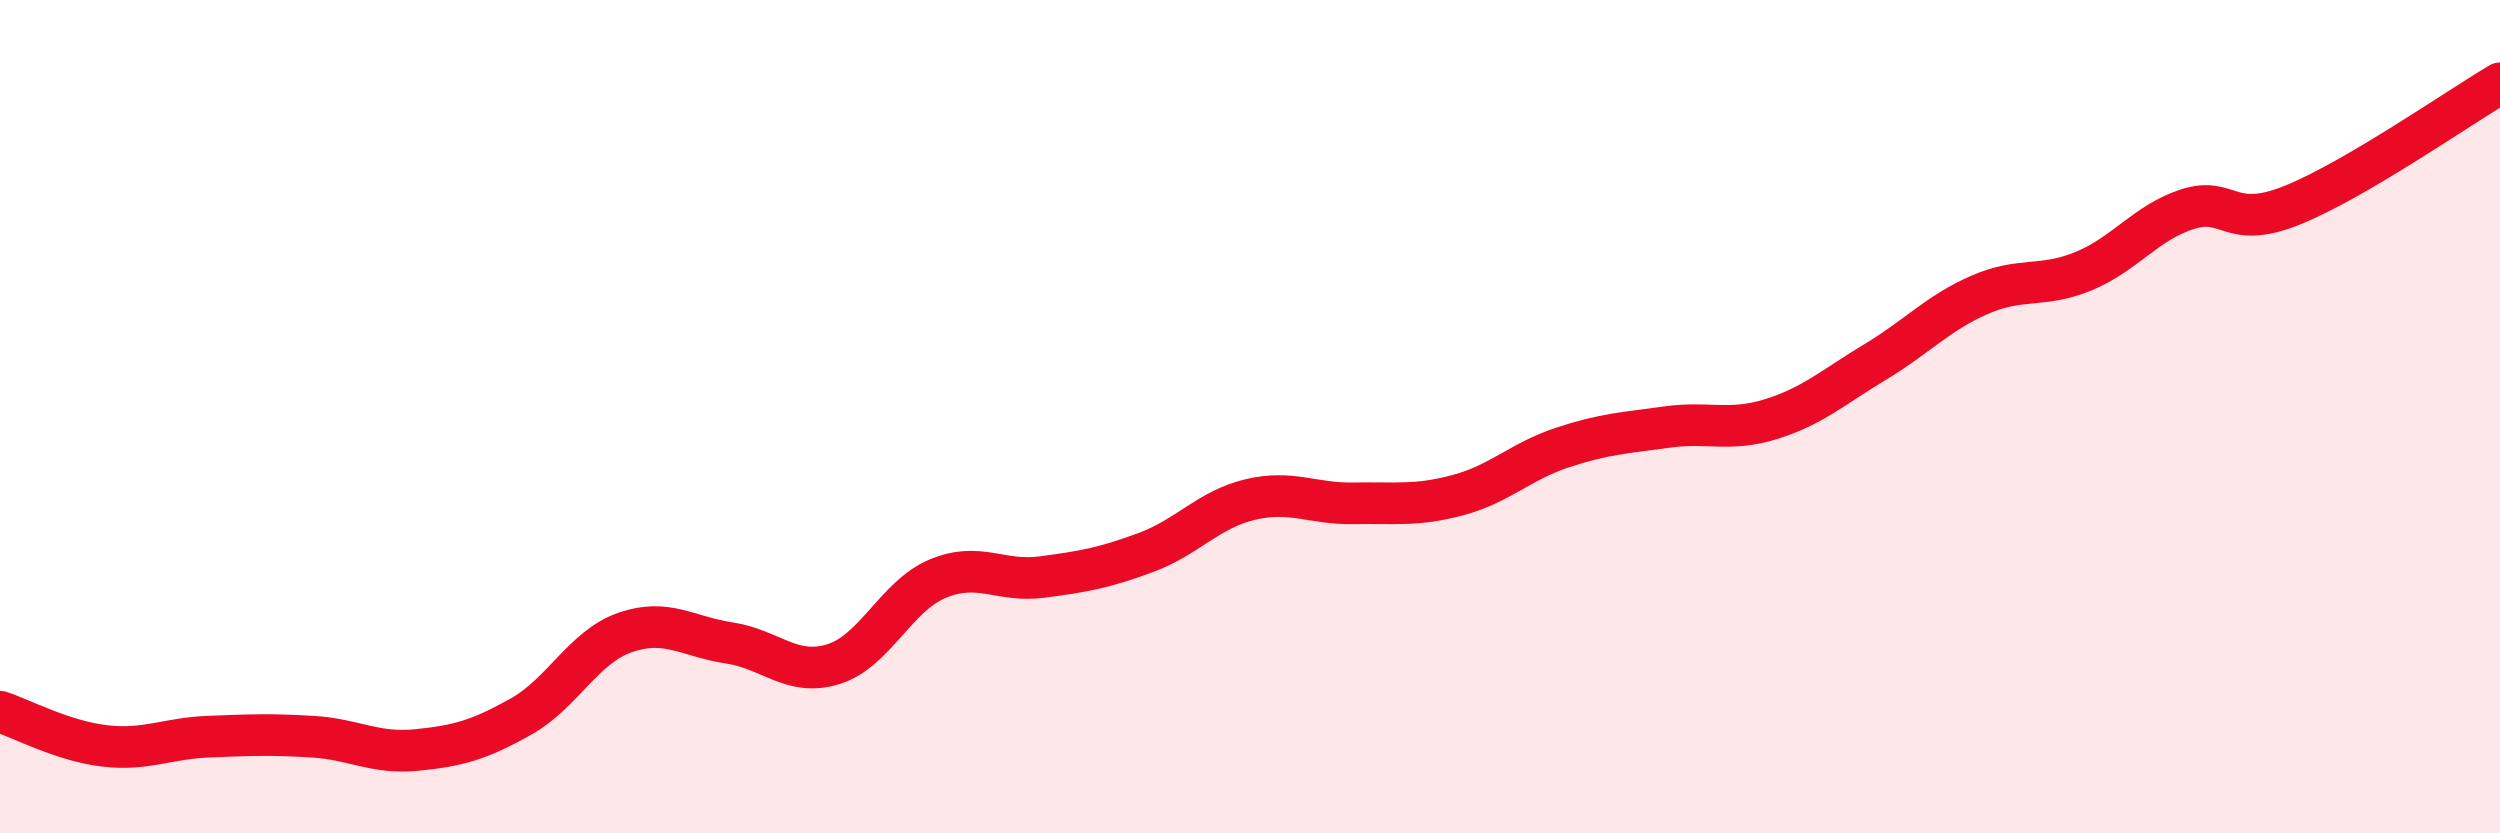
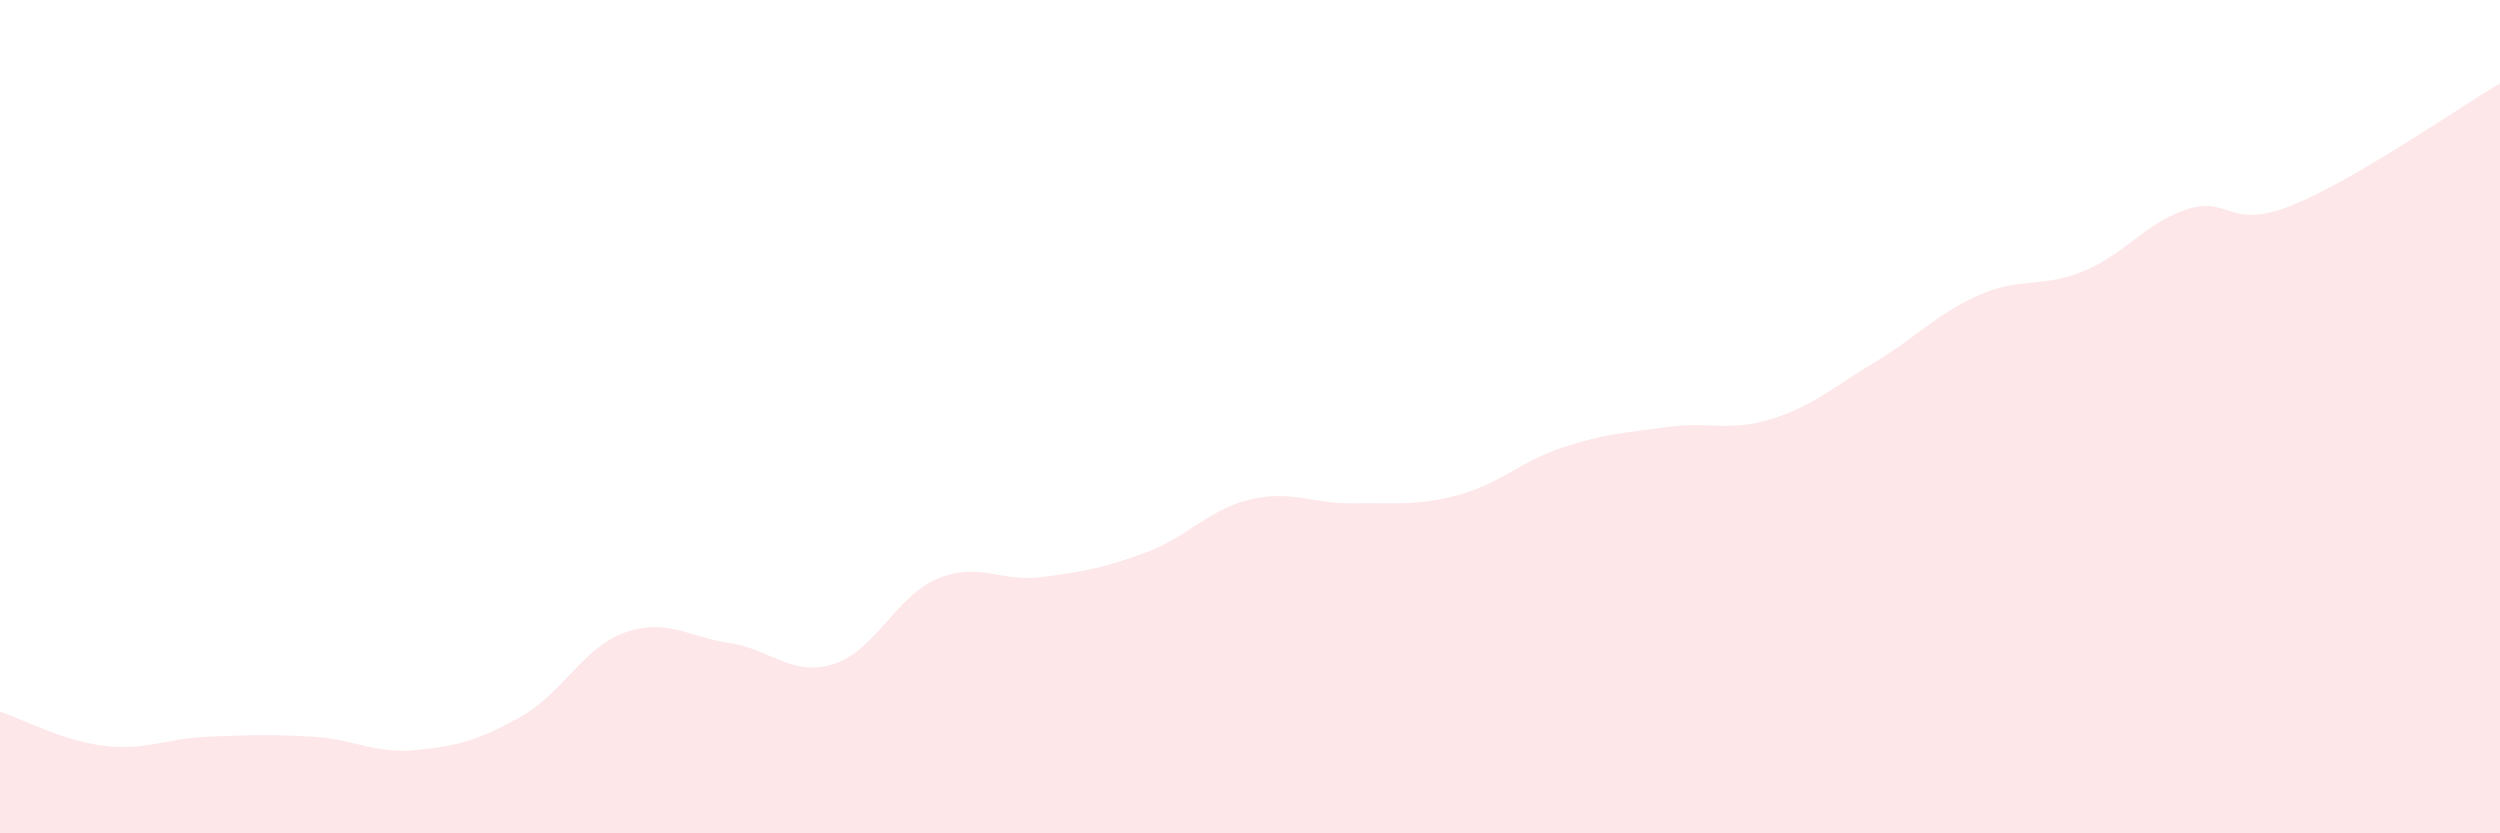
<svg xmlns="http://www.w3.org/2000/svg" width="60" height="20" viewBox="0 0 60 20">
  <path d="M 0,17.08 C 0.5,17.24 1.5,17.78 2.5,17.9 C 3.5,18.02 4,17.72 5,17.68 C 6,17.64 6.5,17.62 7.5,17.68 C 8.5,17.74 9,18.1 10,18 C 11,17.9 11.5,17.76 12.5,17.2 C 13.5,16.64 14,15.53 15,15.18 C 16,14.83 16.5,15.28 17.5,15.43 C 18.5,15.58 19,16.25 20,15.94 C 21,15.63 21.5,14.31 22.5,13.89 C 23.5,13.47 24,13.98 25,13.85 C 26,13.72 26.5,13.63 27.5,13.26 C 28.5,12.89 29,12.23 30,11.99 C 31,11.75 31.5,12.1 32.5,12.08 C 33.5,12.06 34,12.15 35,11.88 C 36,11.61 36.5,11.07 37.5,10.74 C 38.5,10.41 39,10.39 40,10.25 C 41,10.11 41.5,10.37 42.5,10.06 C 43.5,9.75 44,9.29 45,8.69 C 46,8.09 46.5,7.52 47.5,7.08 C 48.5,6.64 49,6.92 50,6.51 C 51,6.1 51.5,5.34 52.5,5.02 C 53.5,4.7 53.5,5.53 55,4.93 C 56.5,4.33 59,2.59 60,2L60 20L0 20Z" fill="#EB0A25" opacity="0.1" stroke-linecap="round" stroke-linejoin="round" />
-   <path d="M 0,17.08 C 0.5,17.24 1.5,17.78 2.5,17.9 C 3.5,18.02 4,17.72 5,17.68 C 6,17.64 6.5,17.62 7.5,17.68 C 8.5,17.74 9,18.1 10,18 C 11,17.9 11.5,17.76 12.5,17.2 C 13.5,16.64 14,15.53 15,15.18 C 16,14.83 16.5,15.28 17.5,15.43 C 18.5,15.58 19,16.25 20,15.94 C 21,15.63 21.5,14.31 22.5,13.89 C 23.5,13.47 24,13.98 25,13.85 C 26,13.72 26.5,13.63 27.5,13.26 C 28.5,12.89 29,12.23 30,11.99 C 31,11.75 31.5,12.1 32.5,12.08 C 33.5,12.06 34,12.15 35,11.88 C 36,11.61 36.5,11.07 37.5,10.74 C 38.5,10.41 39,10.39 40,10.25 C 41,10.11 41.5,10.37 42.5,10.06 C 43.5,9.75 44,9.29 45,8.69 C 46,8.09 46.5,7.52 47.5,7.08 C 48.5,6.64 49,6.92 50,6.51 C 51,6.1 51.5,5.34 52.5,5.02 C 53.5,4.7 53.5,5.53 55,4.93 C 56.5,4.33 59,2.59 60,2" stroke="#EB0A25" stroke-width="1" fill="none" stroke-linecap="round" stroke-linejoin="round" />
</svg>